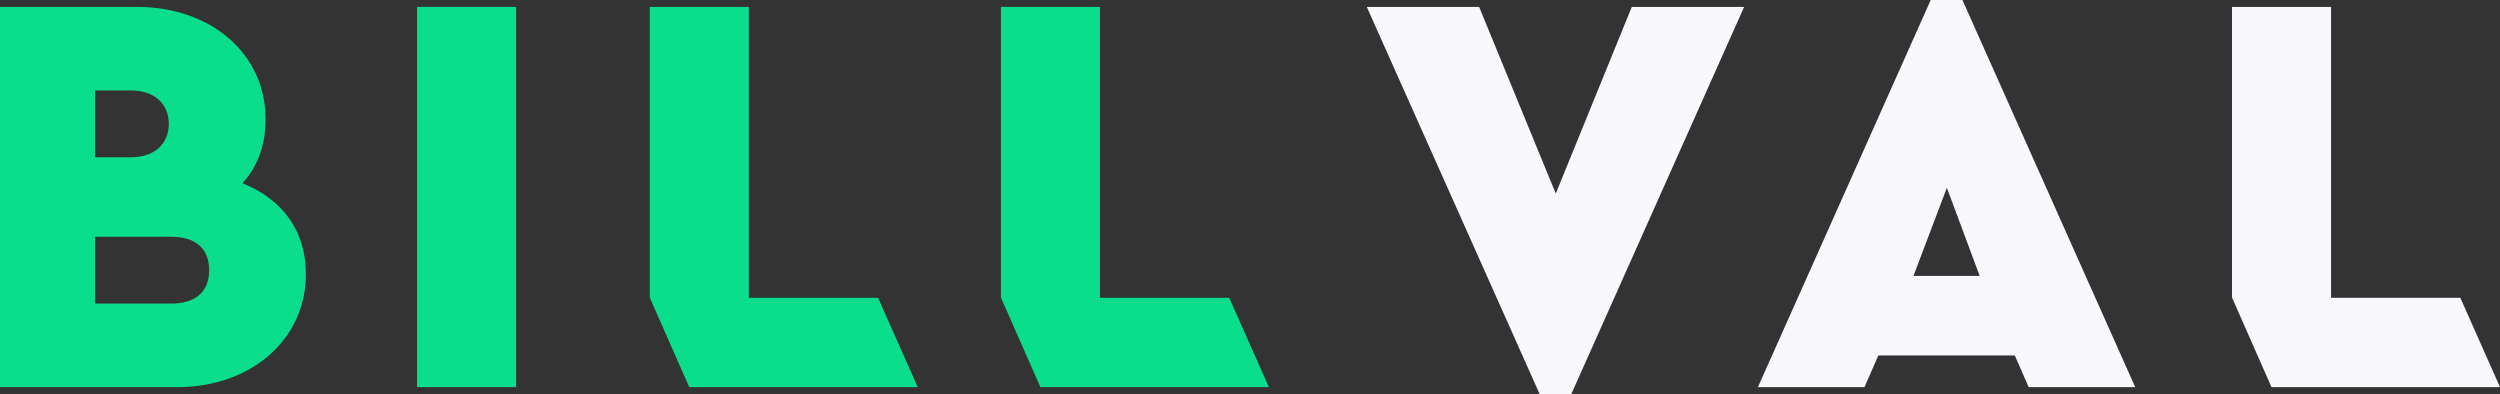
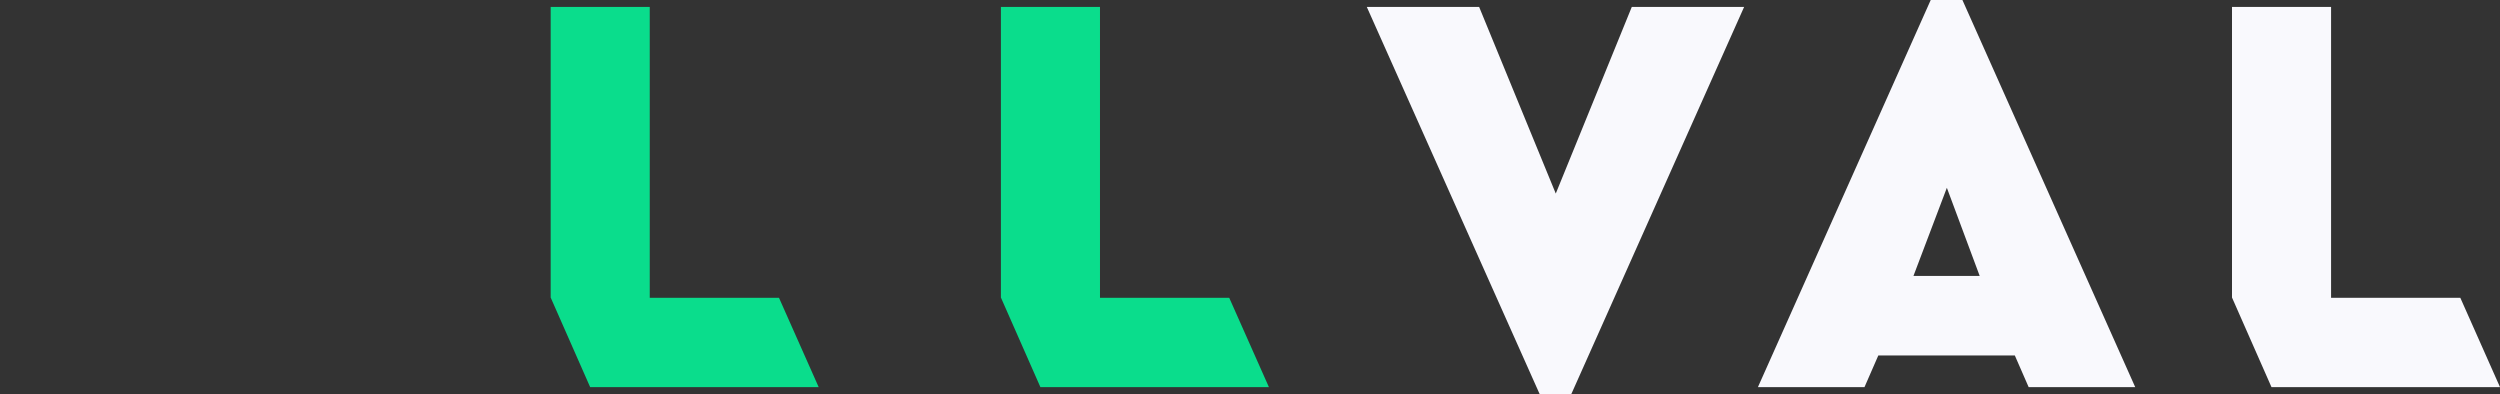
<svg xmlns="http://www.w3.org/2000/svg" id="Layer_2" viewBox="0 0 567.26 89.41">
  <rect x="0" y="0" width="567.26" height="89.41" fill="#333333" stroke="none" />
  <defs>
    <style>
      .cls-1 {
        fill: #f9f9fd;
      }

      .cls-2 {
        fill: #0add8c;
      }
    </style>
  </defs>
  <g id="Layer_1-2" data-name="Layer_1">
    <g>
-       <path class="cls-2" d="M40.26,87.84H0V1.57h31.11c16.6,0,29.15,10.46,29.15,25.49,0,5.75-1.7,10.59-5.23,14.51,9.02,3.66,14.38,10.72,14.38,20.65,0,14.9-12.55,25.62-29.15,25.62ZM21.57,20.52v15.16h8.1c5.36,0,8.63-3.01,8.63-7.58s-3.27-7.58-8.63-7.58h-8.1ZM38.82,53.72h-17.25v15.16h17.25c5.36,0,8.63-2.48,8.63-7.58s-3.27-7.58-8.63-7.58Z" />
-       <path class="cls-2" d="M94.63,1.57h22.48v86.27h-22.48V1.57Z" />
      <path class="cls-2" d="M227.11,1.57h22.48v66.01h29.33l9,20.26h-51.85l-8.96-20.33V1.57Z" />
      <path class="cls-1" d="M506.45,1.57h22.48v66.01h29.33l9,20.26h-51.85l-8.96-20.33V1.57Z" />
      <path class="cls-1" d="M395.75,1.57l-39.21,87.84h-7.19L310.13,1.57h25.49l17.39,42.35L370.26,1.57h25.49Z" />
      <path class="cls-1" d="M457.18,80.65h-30.98l-3.14,7.19h-24.18L438.09,0h7.19l39.21,87.84h-24.18l-3.14-7.19ZM441.75,42.61l-7.58,20h15.03l-7.45-20Z" />
-       <path class="cls-2" d="M147.43,1.57h22.48v66.01h29.33l9,20.26h-51.85l-8.96-20.33V1.57Z" />
+       <path class="cls-2" d="M147.43,1.57v66.01h29.33l9,20.26h-51.85l-8.96-20.33V1.57Z" />
    </g>
  </g>
</svg>